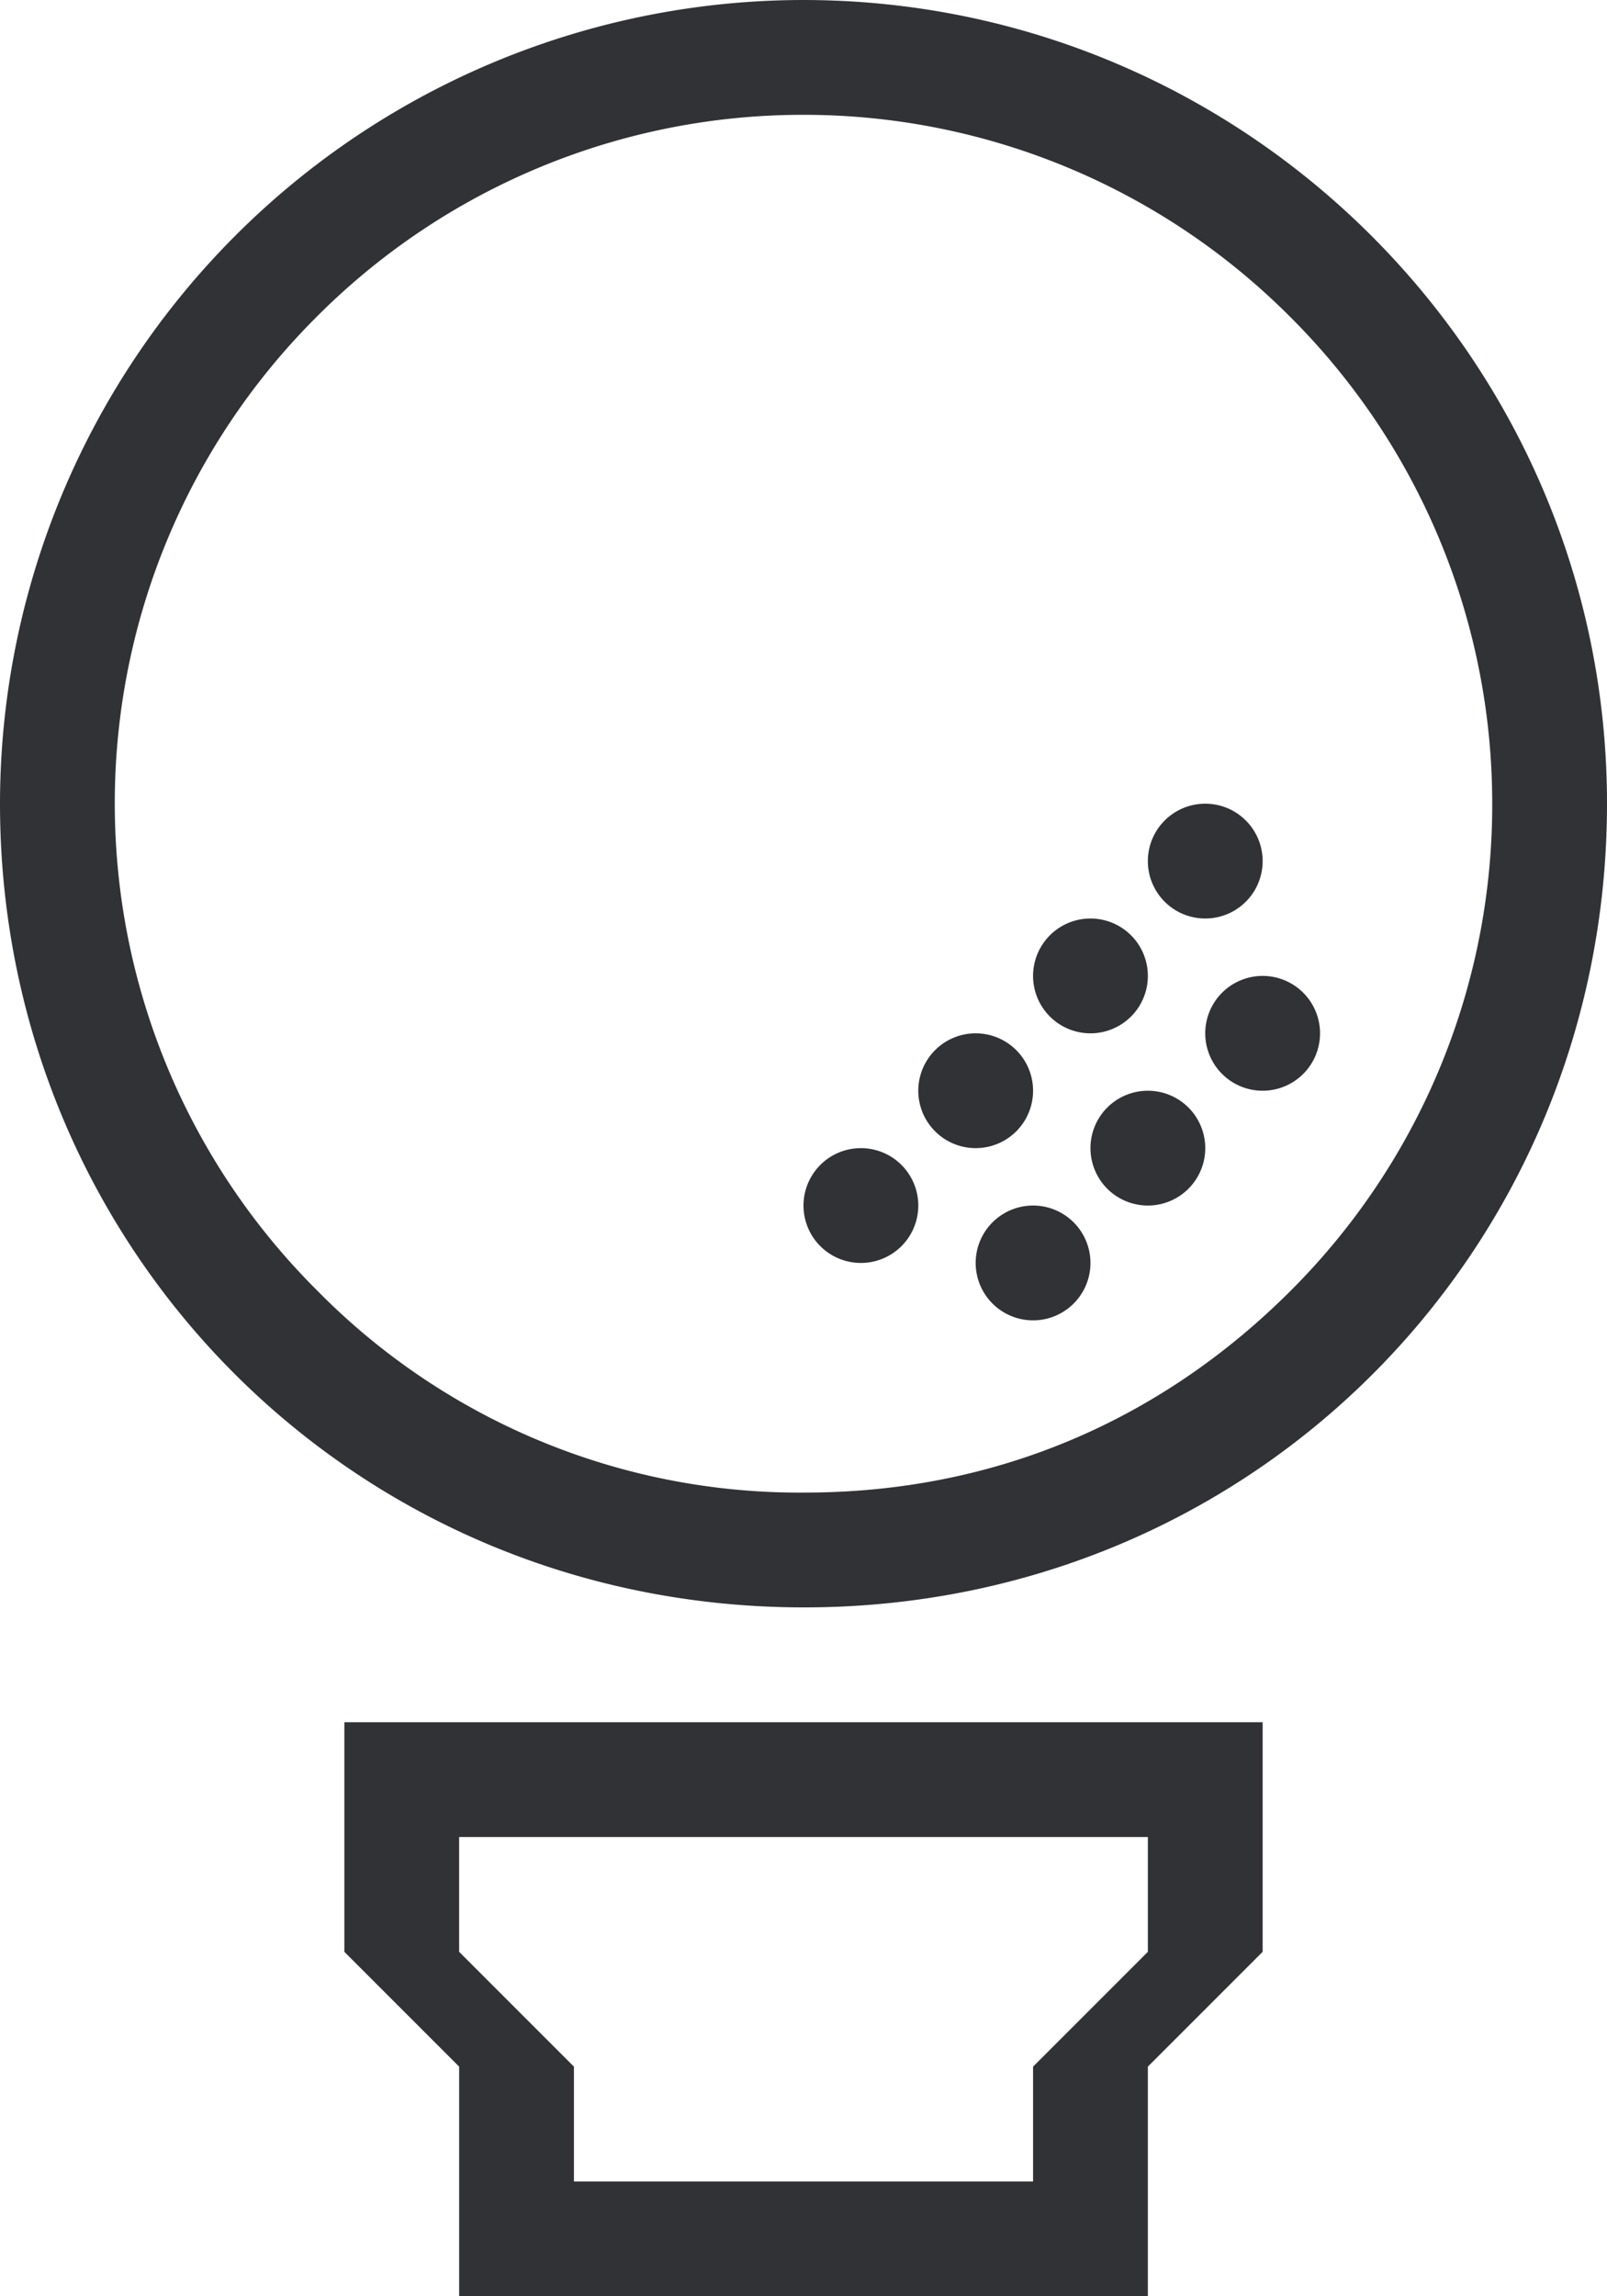
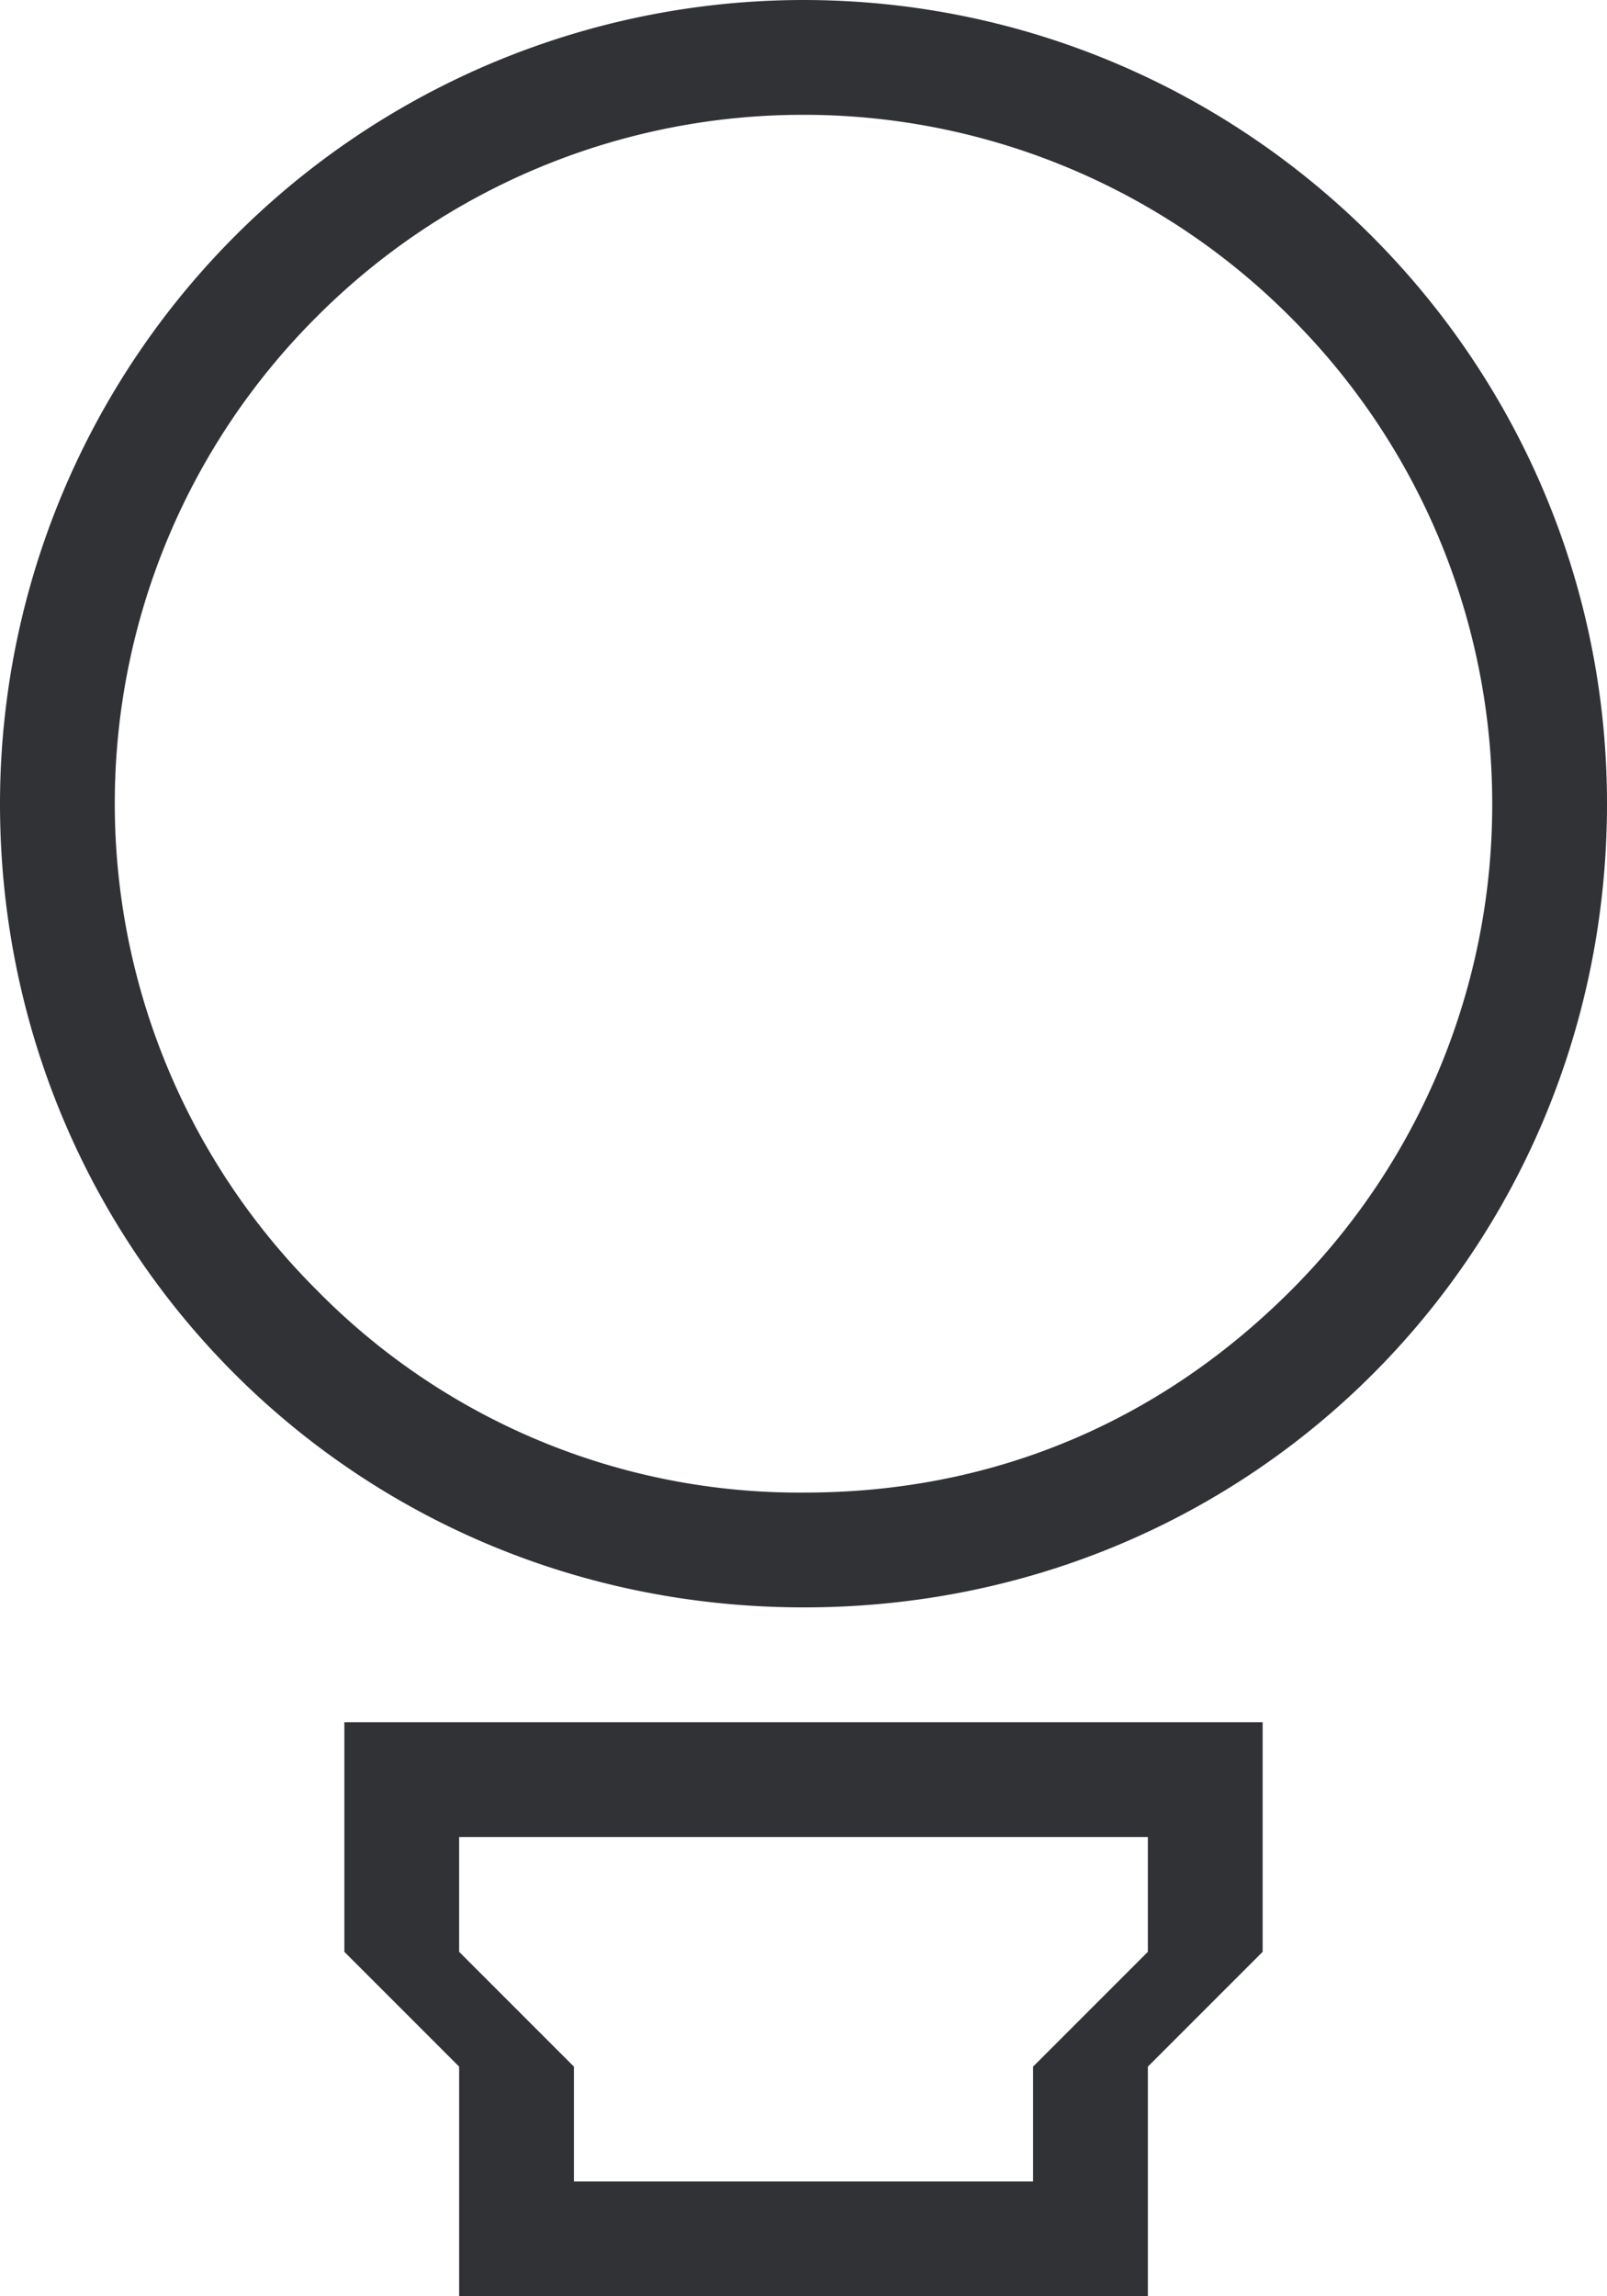
<svg xmlns="http://www.w3.org/2000/svg" width="14" height="20" viewBox="0 0 14 20">
  <g fill="#303236" fill-rule="evenodd">
    <path d="M14 7c0-3.861-3.142-7-7.004-7A7.004 7.004 0 0 0 0 7c0 3.861 3.067 7 7.005 7C10.943 14 14 10.861 14 7zM7 1a5.98 5.98 0 0 1 4.24 1.76A5.98 5.98 0 0 1 13 7a5.976 5.976 0 0 1-1.754 4.24C10.158 12.329 8.725 13 7.01 13a5.89 5.89 0 0 1-4.247-1.76A5.982 5.982 0 0 1 1 7a5.98 5.98 0 0 1 1.758-4.24A5.98 5.98 0 0 1 7 1zm4 14v2l-1 1v2H4v-2l-1-1v-2h8zm-1 1H4v1l1 1v1h4v-1l1-1v-1z" />
-     <path d="M11 9.5a.5.5 0 1 0 0-1 .5.5 0 0 0 0 1zm-2 1a.5.5 0 1 1 0 1 .5.5 0 0 1 0-1zm1-1a.5.5 0 1 1 0 1 .5.5 0 0 1 0-1zm.5-1.5a.5.5 0 1 0 0-1 .5.5 0 0 0 0 1zm-1 1a.5.5 0 1 0 0-1 .5.5 0 0 0 0 1zm-2 1a.5.5 0 1 1 0 1 .5.5 0 0 1 0-1zm1-1a.5.5 0 1 1 0 1 .5.5 0 0 1 0-1z" />
  </g>
</svg>